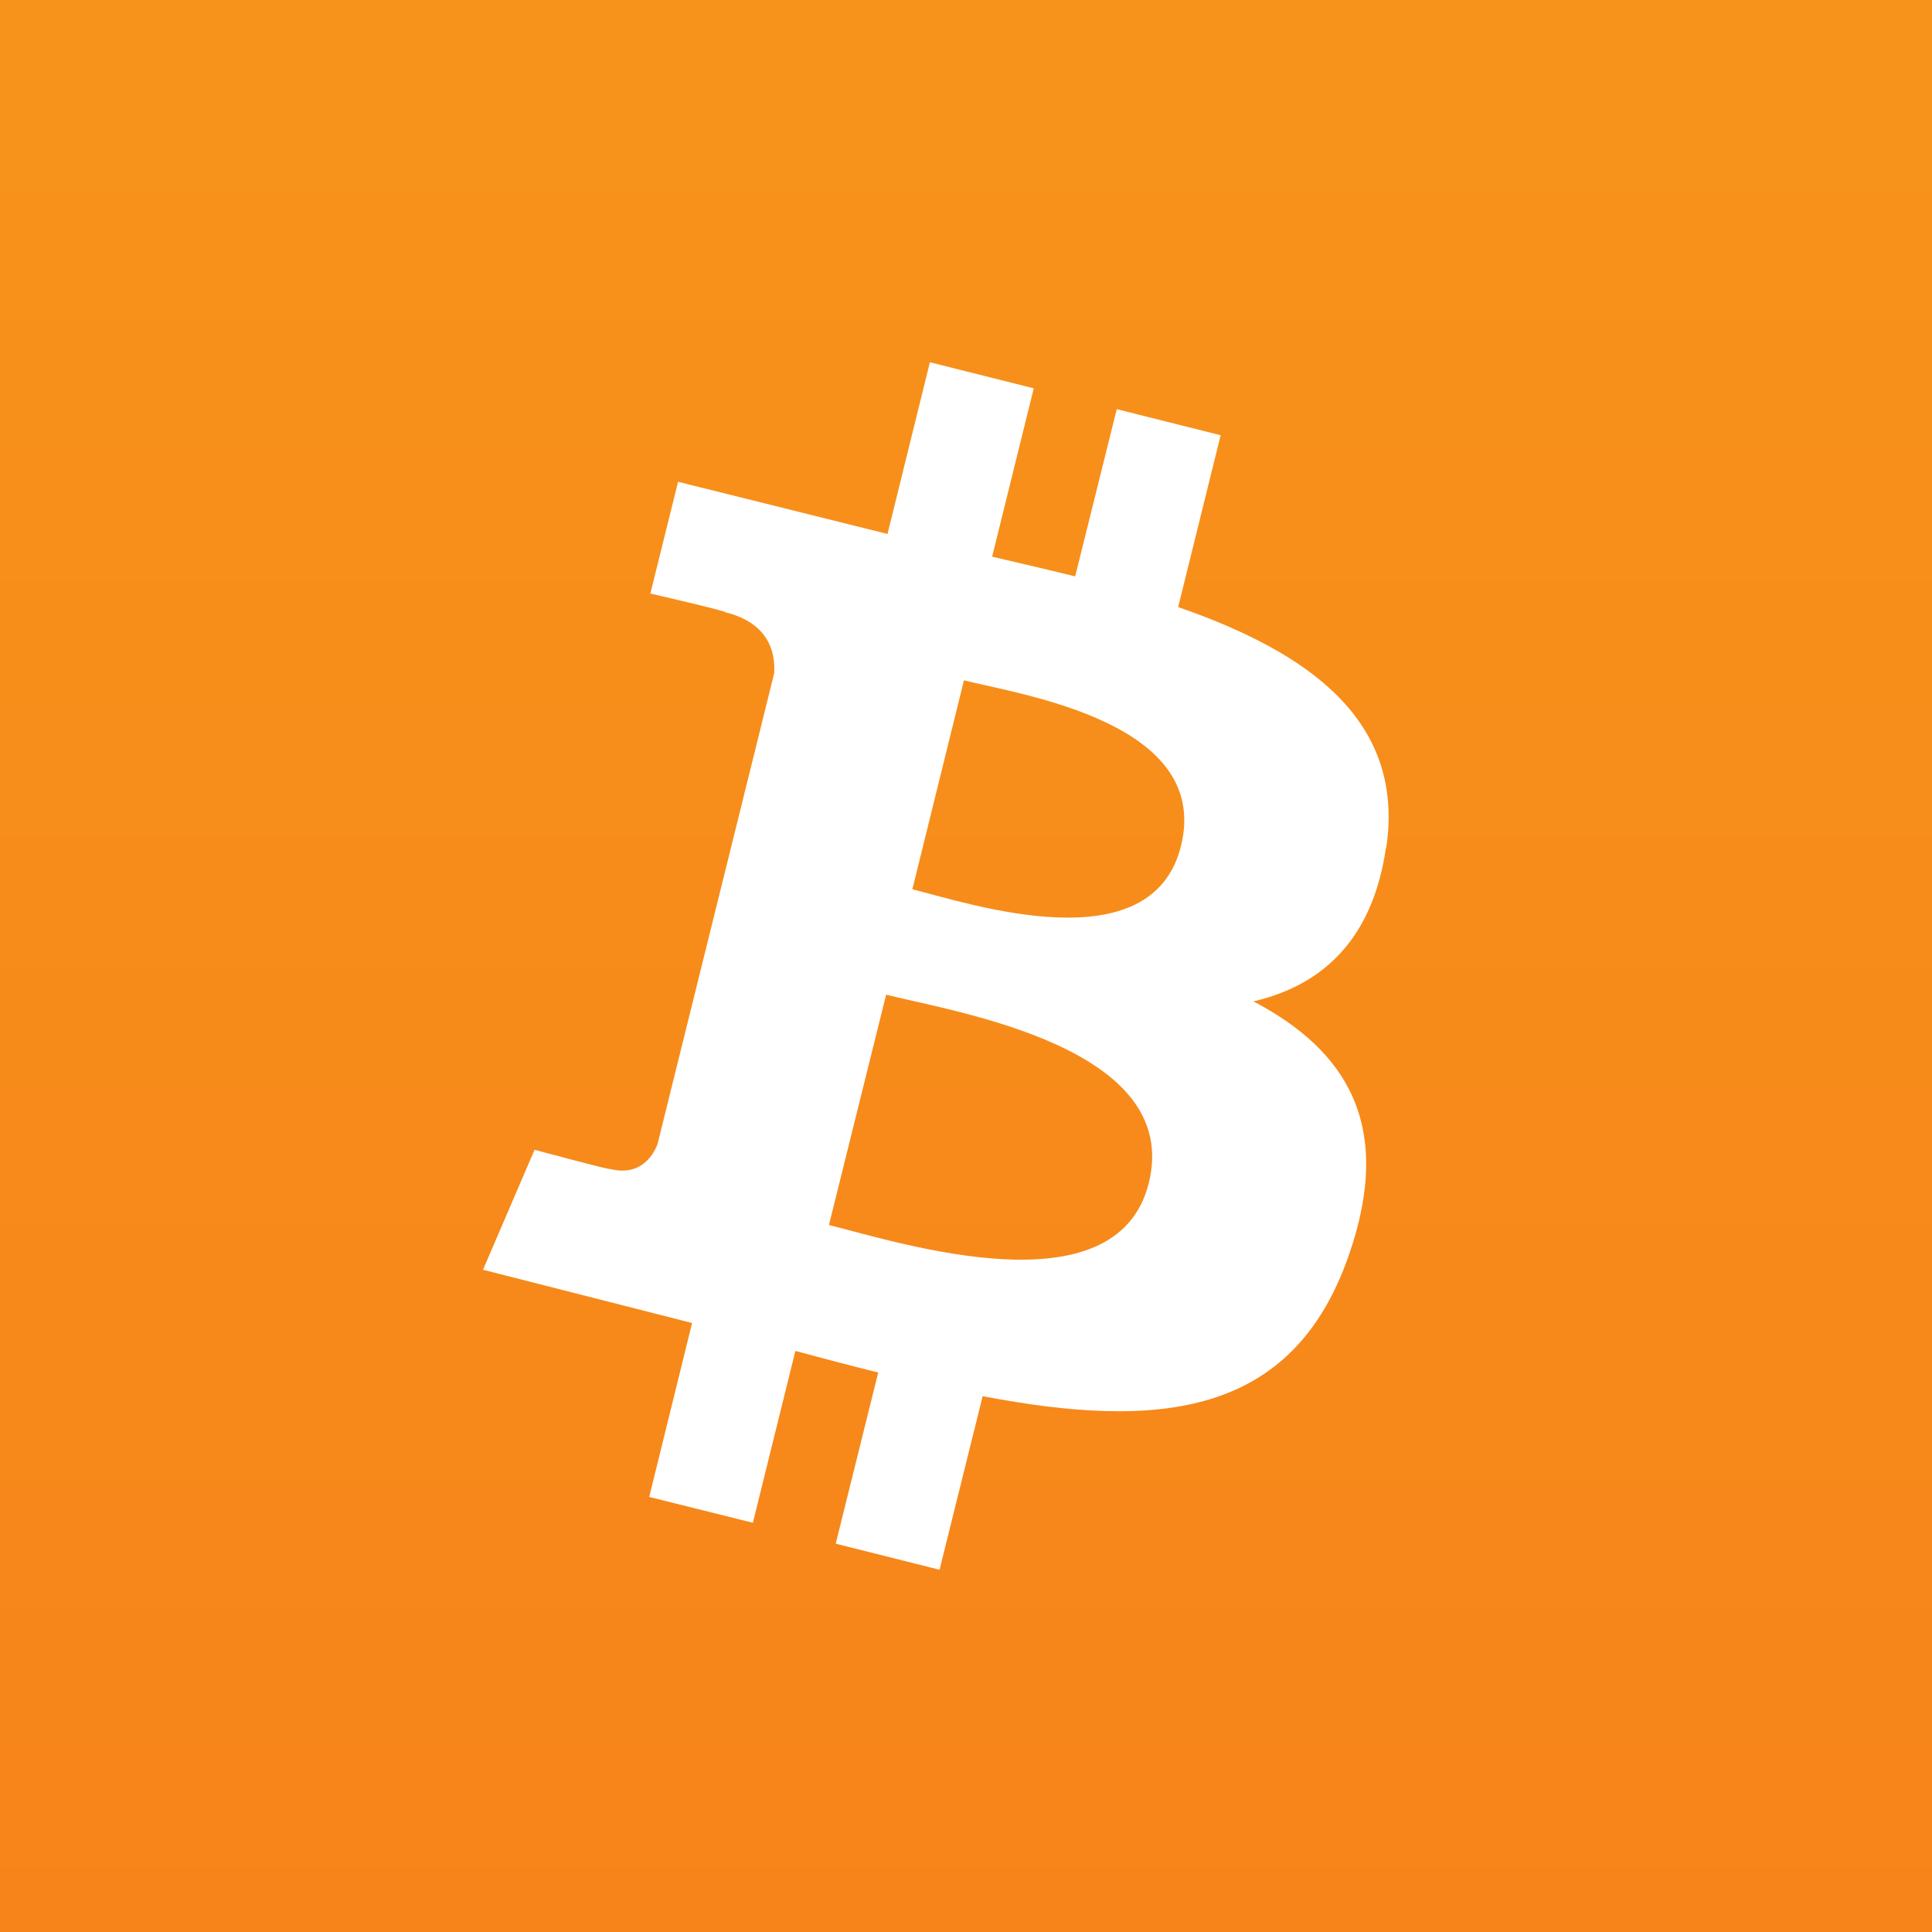
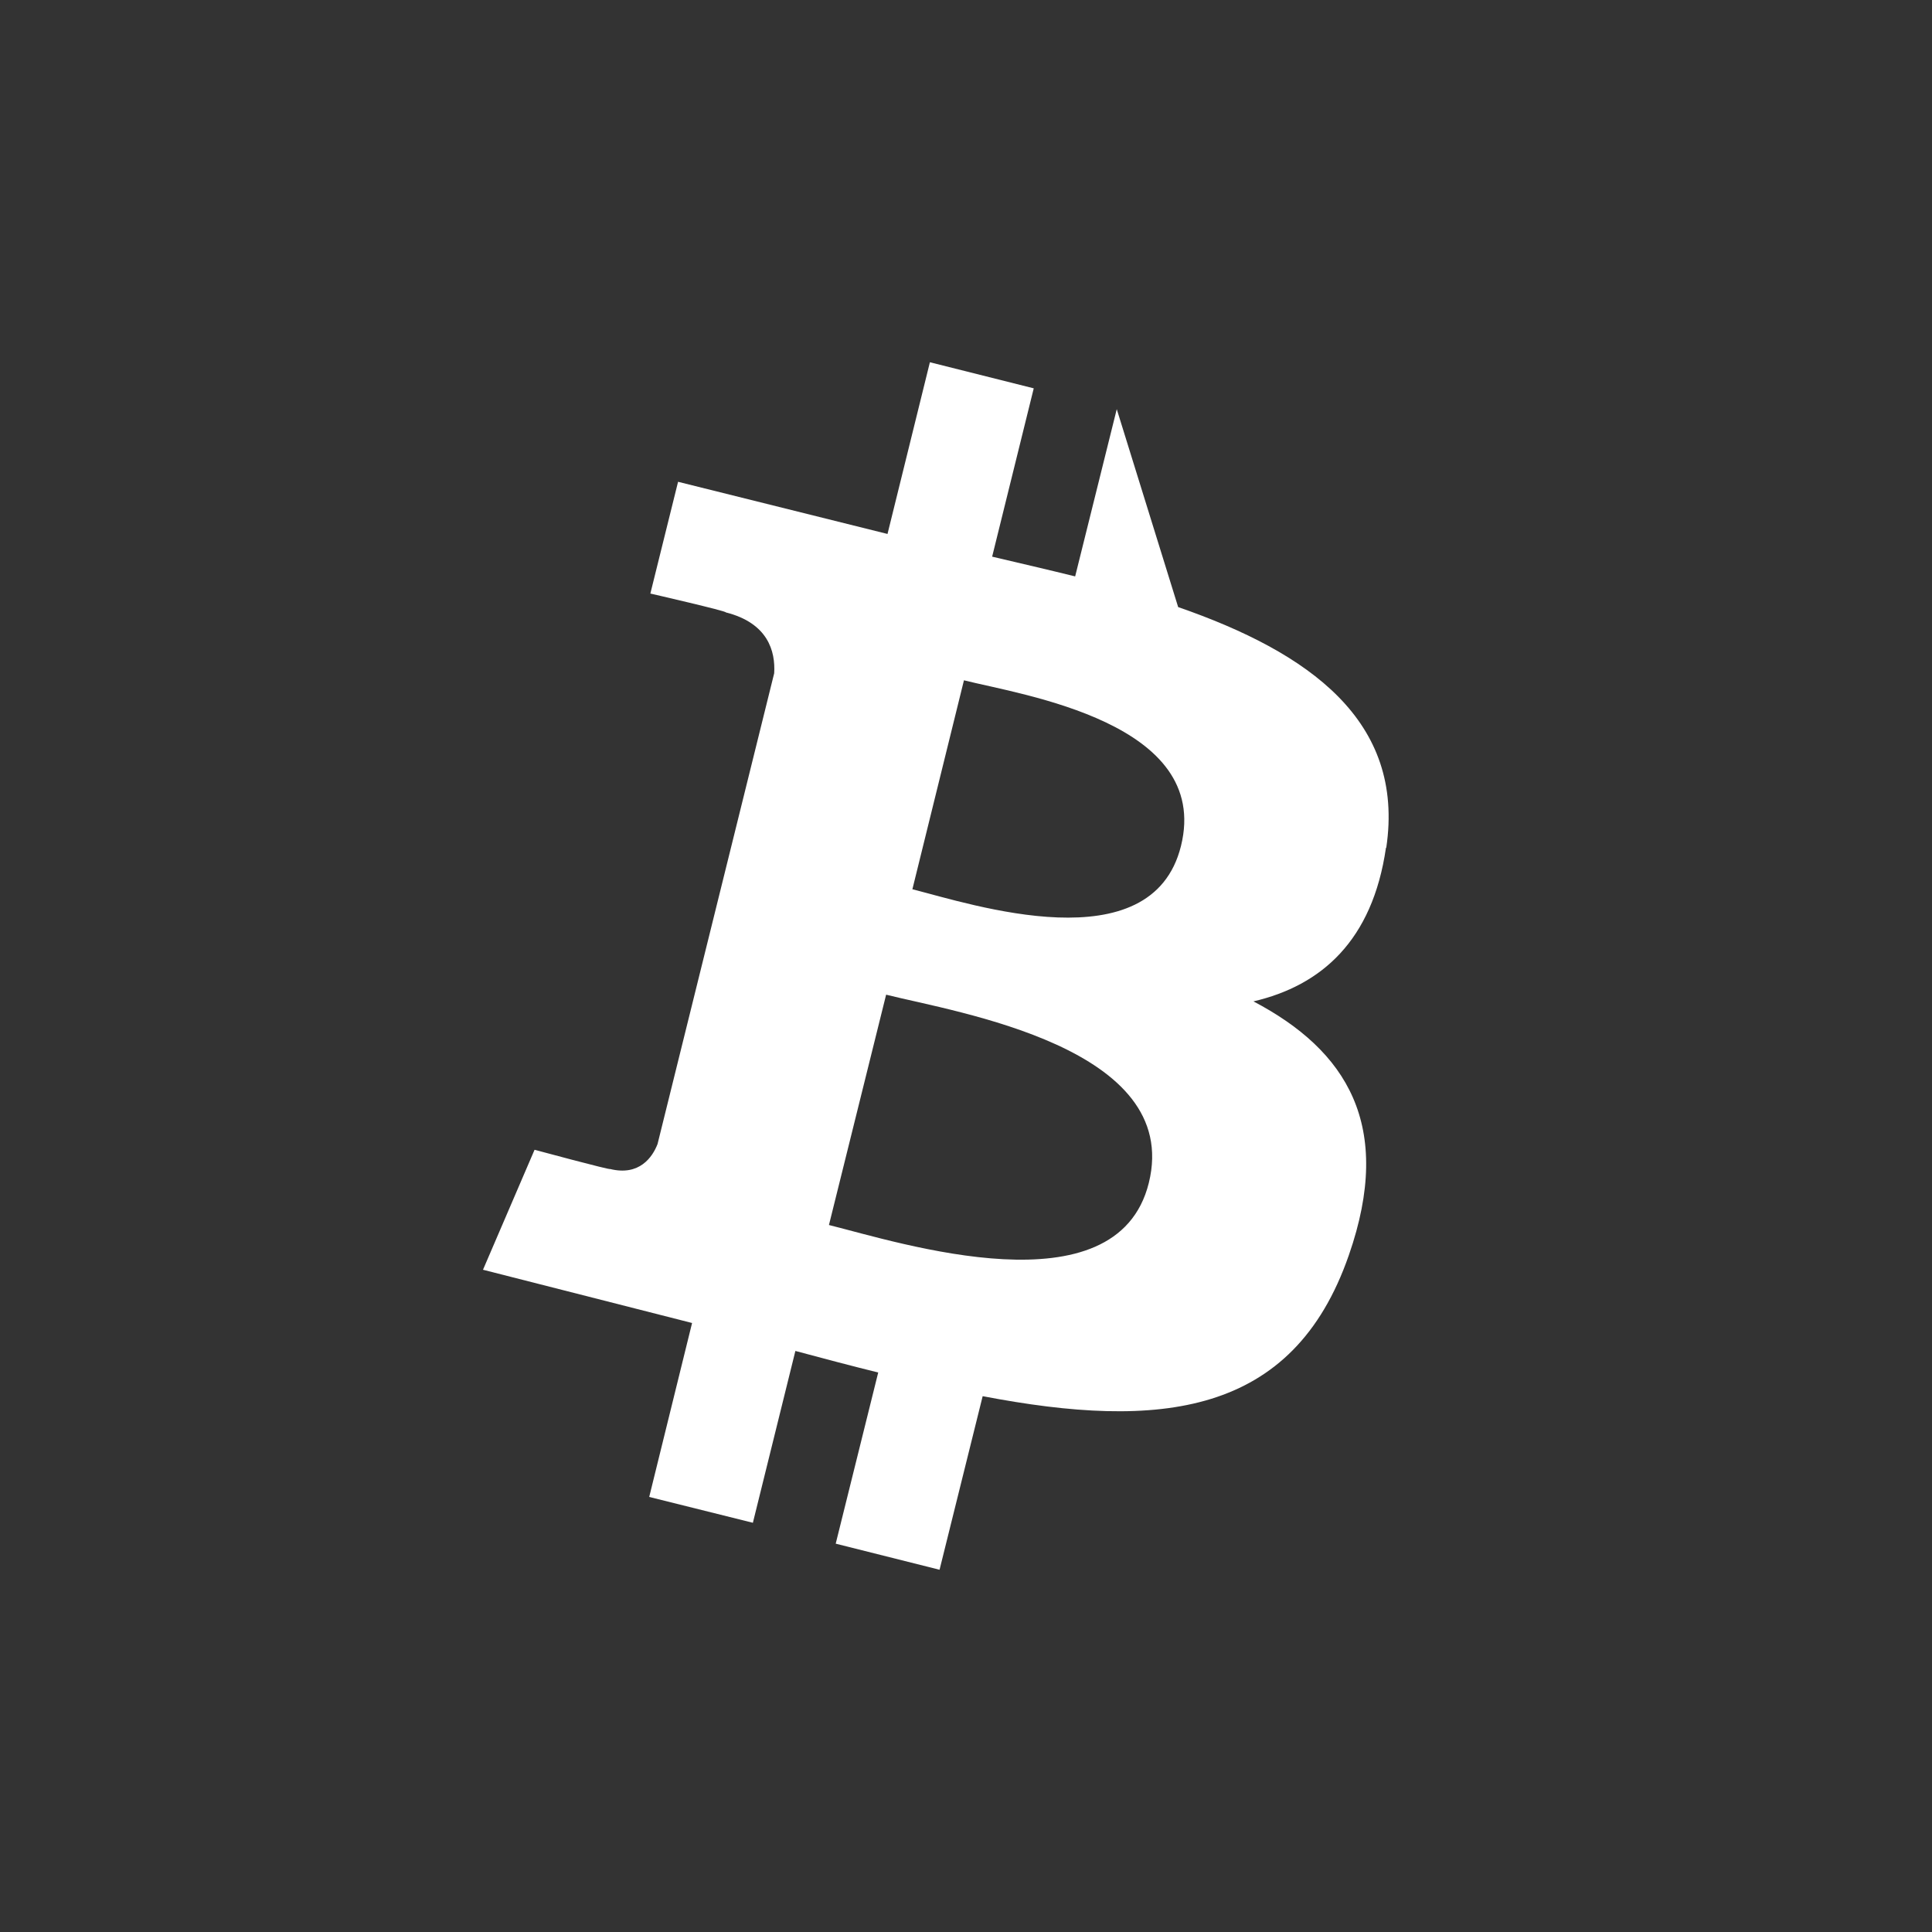
<svg xmlns="http://www.w3.org/2000/svg" width="32" height="32" viewBox="0 0 32 32" fill="none">
  <rect x="0" y="0" width="32" height="32" fill="#333333" stroke="none" />
-   <rect width="32" height="32" fill="url(#paint0_linear_2470_49420)" />
-   <path d="M22.961 14.041C23.273 11.937 21.684 10.808 19.514 10.055L20.218 7.209L18.497 6.777L17.808 9.547C17.358 9.436 16.892 9.328 16.433 9.22L17.122 6.432L15.402 6L14.7 8.844L11.231 7.98L10.772 9.831C10.772 9.831 12.048 10.124 12.021 10.143C12.719 10.319 12.845 10.785 12.823 11.151L10.891 18.949C10.808 19.164 10.591 19.483 10.104 19.362C10.122 19.386 8.854 19.044 8.854 19.044L8 21.031L11.463 21.913L10.753 24.794L12.47 25.222L13.174 22.376C13.646 22.502 14.099 22.623 14.546 22.733L13.842 25.568L15.562 26L16.276 23.125C19.209 23.686 21.414 23.461 22.341 20.79C23.091 18.637 22.304 17.397 20.761 16.586C21.885 16.324 22.733 15.581 22.956 14.041L22.961 14.041ZM19.028 19.593C18.495 21.743 14.897 20.58 13.73 20.29L14.677 16.475C15.843 16.768 19.582 17.348 19.028 19.593ZM19.561 14.011C19.077 15.969 16.082 14.973 15.112 14.729L15.966 11.268C16.936 11.512 20.065 11.969 19.561 14.011Z" fill="white" />
+   <path d="M22.961 14.041C23.273 11.937 21.684 10.808 19.514 10.055L18.497 6.777L17.808 9.547C17.358 9.436 16.892 9.328 16.433 9.22L17.122 6.432L15.402 6L14.7 8.844L11.231 7.98L10.772 9.831C10.772 9.831 12.048 10.124 12.021 10.143C12.719 10.319 12.845 10.785 12.823 11.151L10.891 18.949C10.808 19.164 10.591 19.483 10.104 19.362C10.122 19.386 8.854 19.044 8.854 19.044L8 21.031L11.463 21.913L10.753 24.794L12.47 25.222L13.174 22.376C13.646 22.502 14.099 22.623 14.546 22.733L13.842 25.568L15.562 26L16.276 23.125C19.209 23.686 21.414 23.461 22.341 20.79C23.091 18.637 22.304 17.397 20.761 16.586C21.885 16.324 22.733 15.581 22.956 14.041L22.961 14.041ZM19.028 19.593C18.495 21.743 14.897 20.58 13.73 20.29L14.677 16.475C15.843 16.768 19.582 17.348 19.028 19.593ZM19.561 14.011C19.077 15.969 16.082 14.973 15.112 14.729L15.966 11.268C16.936 11.512 20.065 11.969 19.561 14.011Z" fill="white" />
  <defs>
    <linearGradient id="paint0_linear_2470_49420" x1="16" y1="0" x2="16" y2="32" gradientUnits="userSpaceOnUse">
      <stop stop-color="#F7931A" />
      <stop offset="1" stop-color="#F7841A" />
    </linearGradient>
  </defs>
</svg>